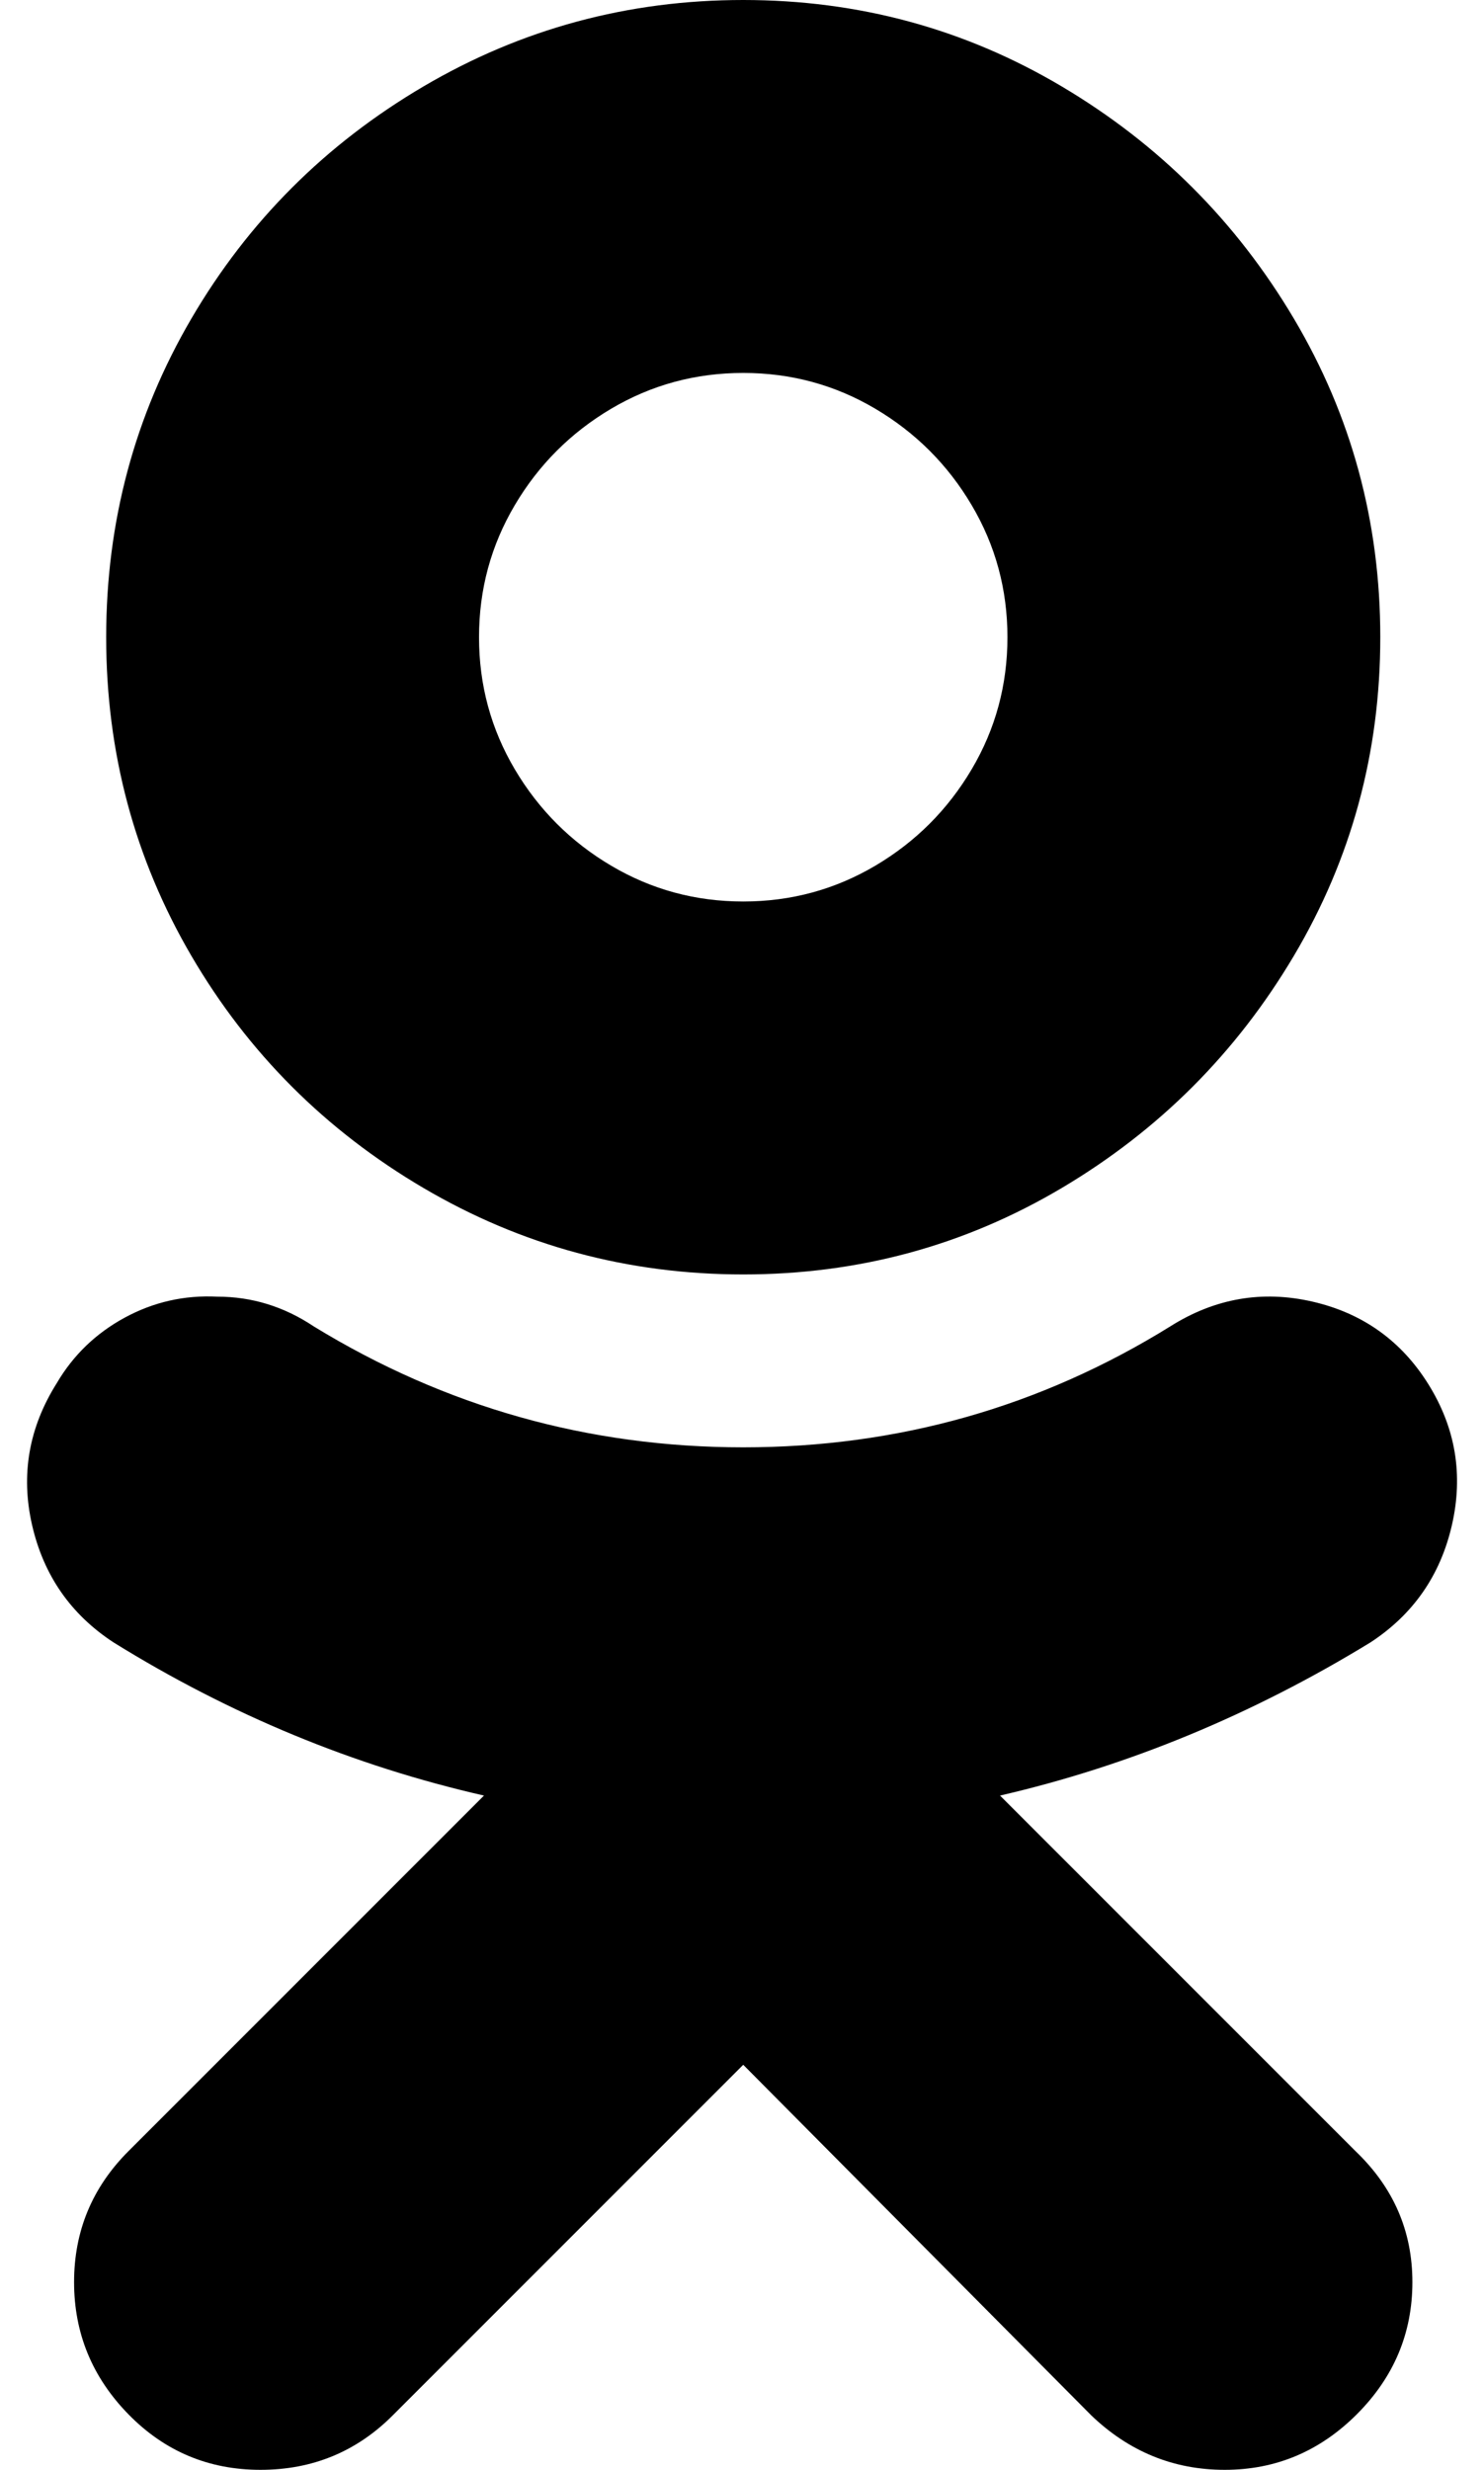
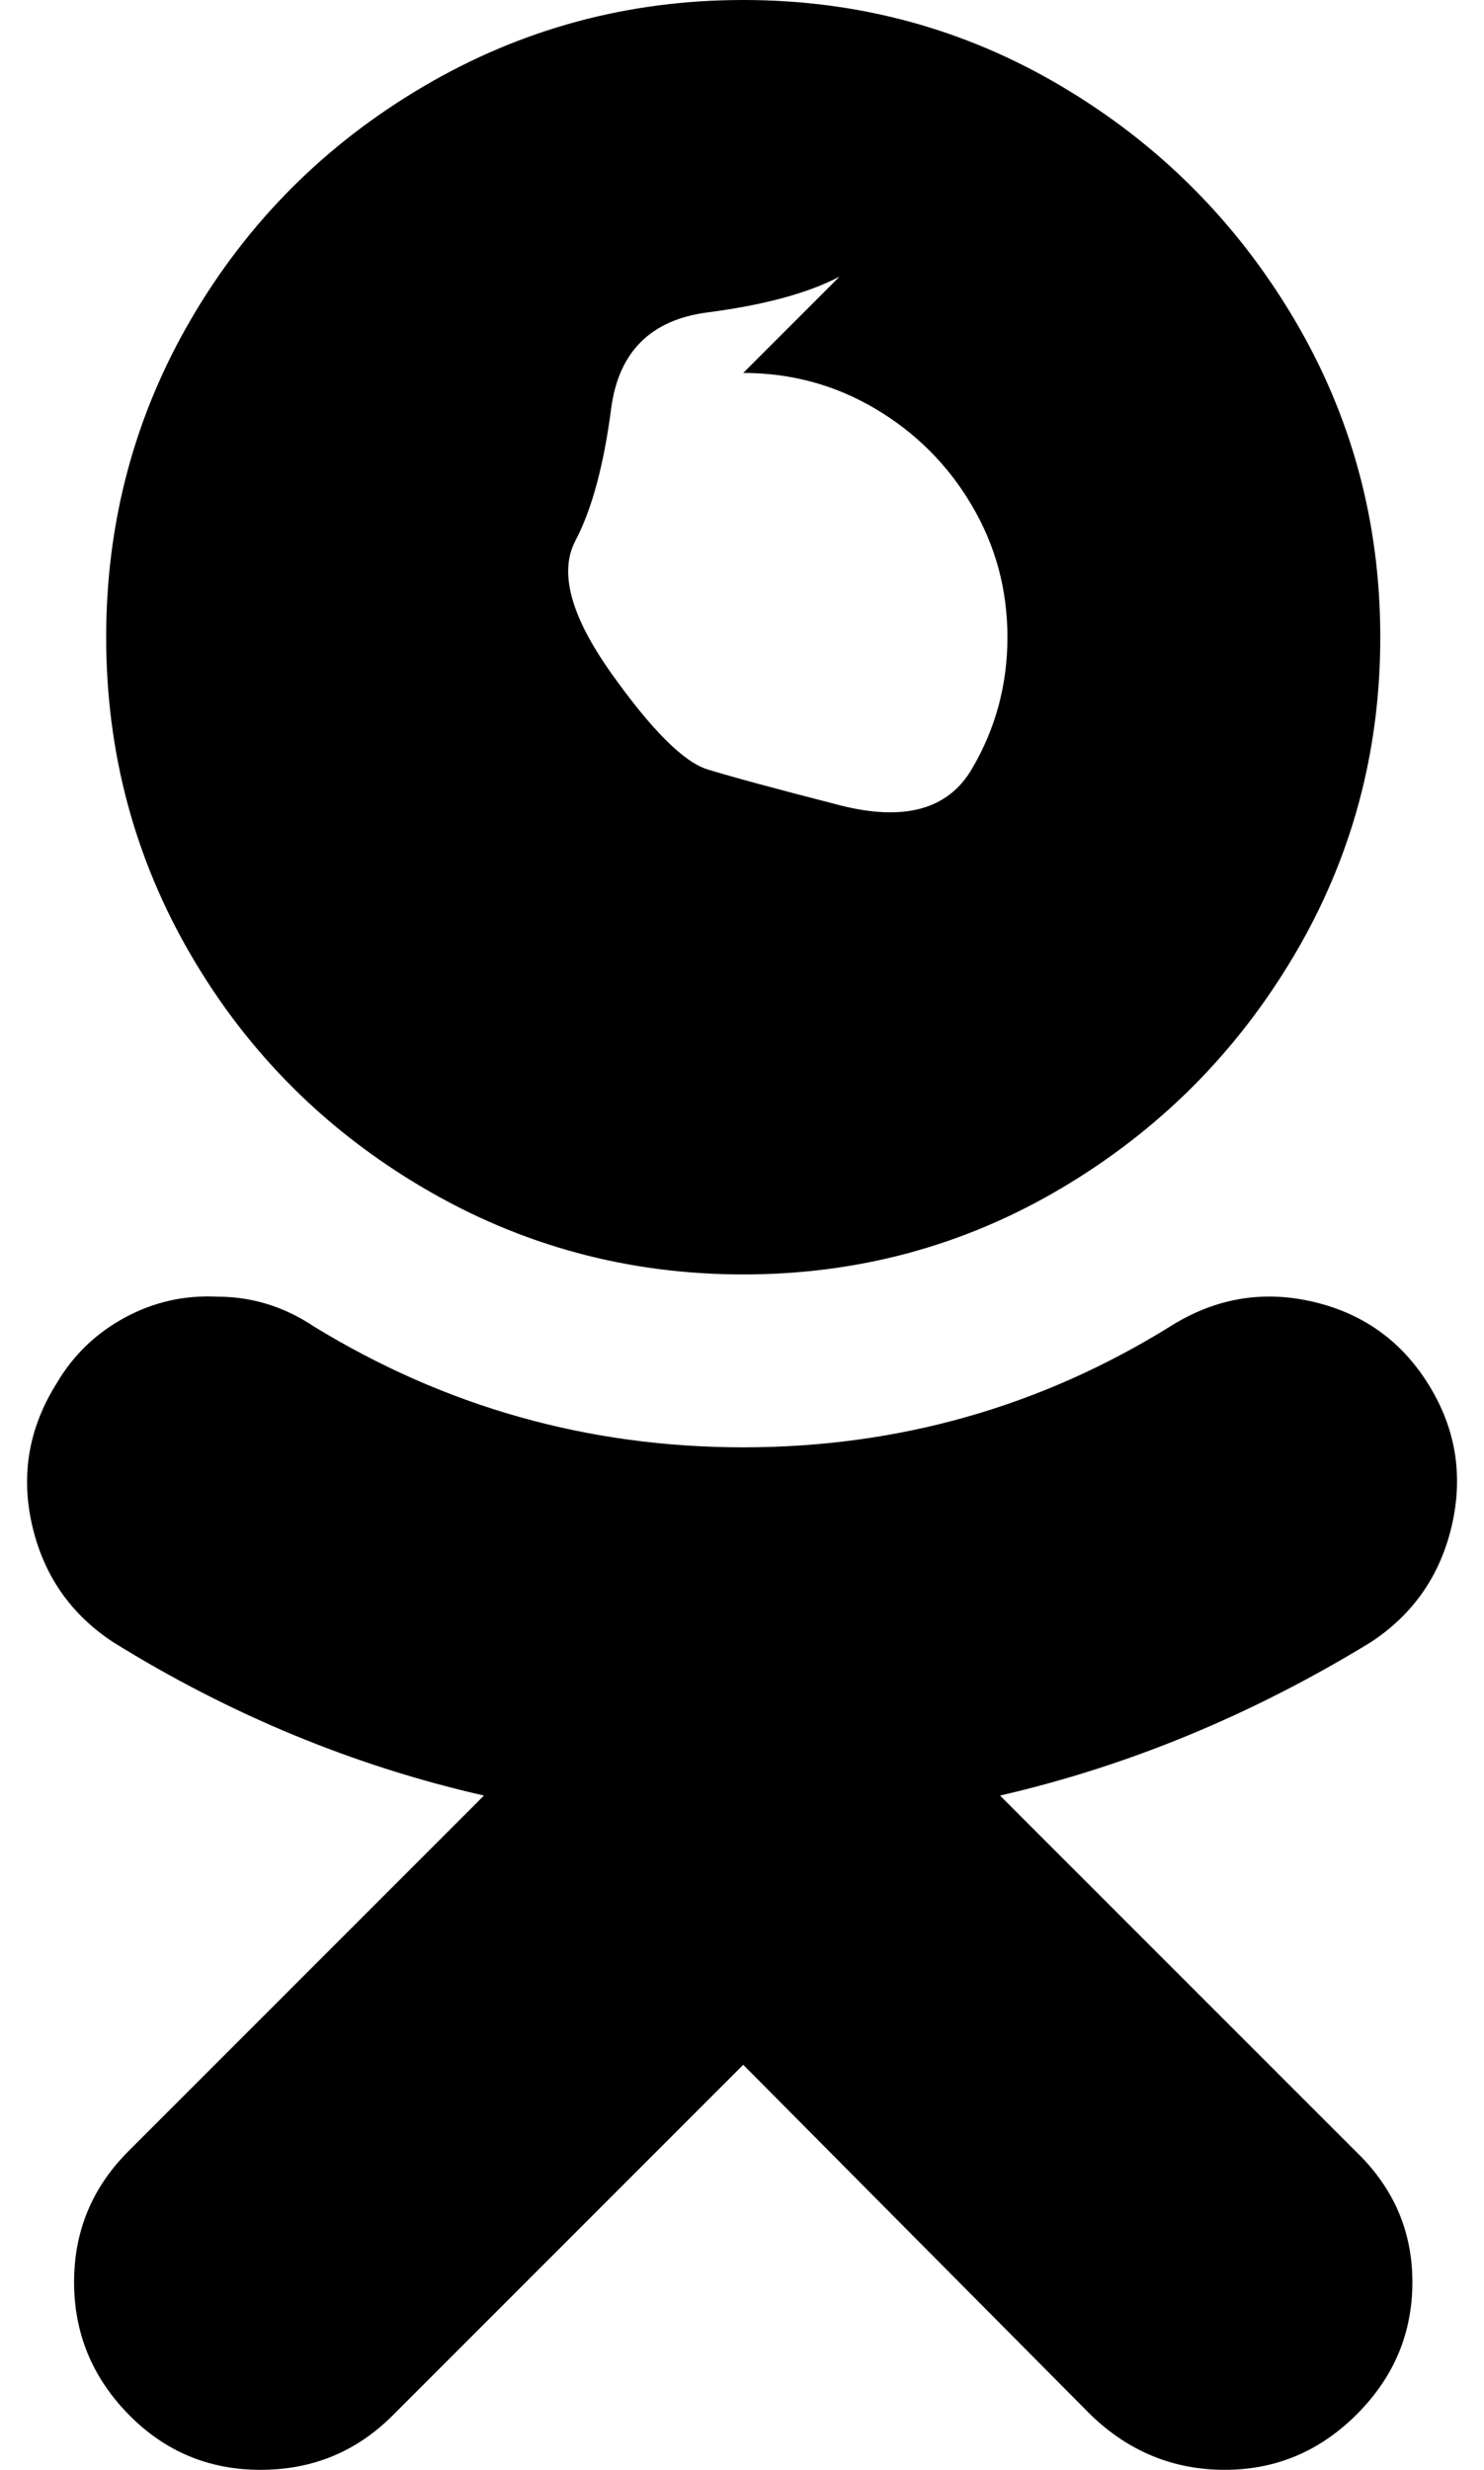
<svg xmlns="http://www.w3.org/2000/svg" version="1.1" viewBox="-11 0 601 1000">
-   <path fill="currentColor" d="M290 0q-70 0 -129.5 35t-94 94t-34.5 129t34.5 129t94 94t129.5 35t129 -35t94 -94t35 -129t-35 -129t-94 -94t-129 -35zM290 151q29 0 53.5 14.5t39 39t14.5 53.5t-14.5 53.5t-39 39t-53.5 14.5t-53.5 -14.5t-39 -39t-14.5 -53.5t14.5 -53.5t39 -39t53.5 -14.5zM77 525 q-20 -1 -37.5 8.5t-27.5 26.5q-17 27 -10 57.5t33 47.5q71 44 150 62l-144 144q-22 22 -22 53t22 53.5t53.5 22.5t53.5 -22l142 -142l141 142q23 22 54 22t53.5 -22.5t22.5 -53.5t-23 -53l-144 -144q78 -18 150 -62q26 -17 33 -47.5t-9.5 -57t-47 -33.5t-57.5 10 q-79 49 -173 49t-174 -49q-18 -12 -39 -12z" />
+   <path fill="currentColor" d="M290 0q-70 0 -129.5 35t-94 94t-34.5 129t34.5 129t94 94t129.5 35t129 -35t94 -94t35 -129t-35 -129t-94 -94t-129 -35zM290 151q29 0 53.5 14.5t39 39t14.5 53.5t-14.5 53.5t-53.5 14.5t-53.5 -14.5t-39 -39t-14.5 -53.5t14.5 -53.5t39 -39t53.5 -14.5zM77 525 q-20 -1 -37.5 8.5t-27.5 26.5q-17 27 -10 57.5t33 47.5q71 44 150 62l-144 144q-22 22 -22 53t22 53.5t53.5 22.5t53.5 -22l142 -142l141 142q23 22 54 22t53.5 -22.5t22.5 -53.5t-23 -53l-144 -144q78 -18 150 -62q26 -17 33 -47.5t-9.5 -57t-47 -33.5t-57.5 10 q-79 49 -173 49t-174 -49q-18 -12 -39 -12z" />
</svg>